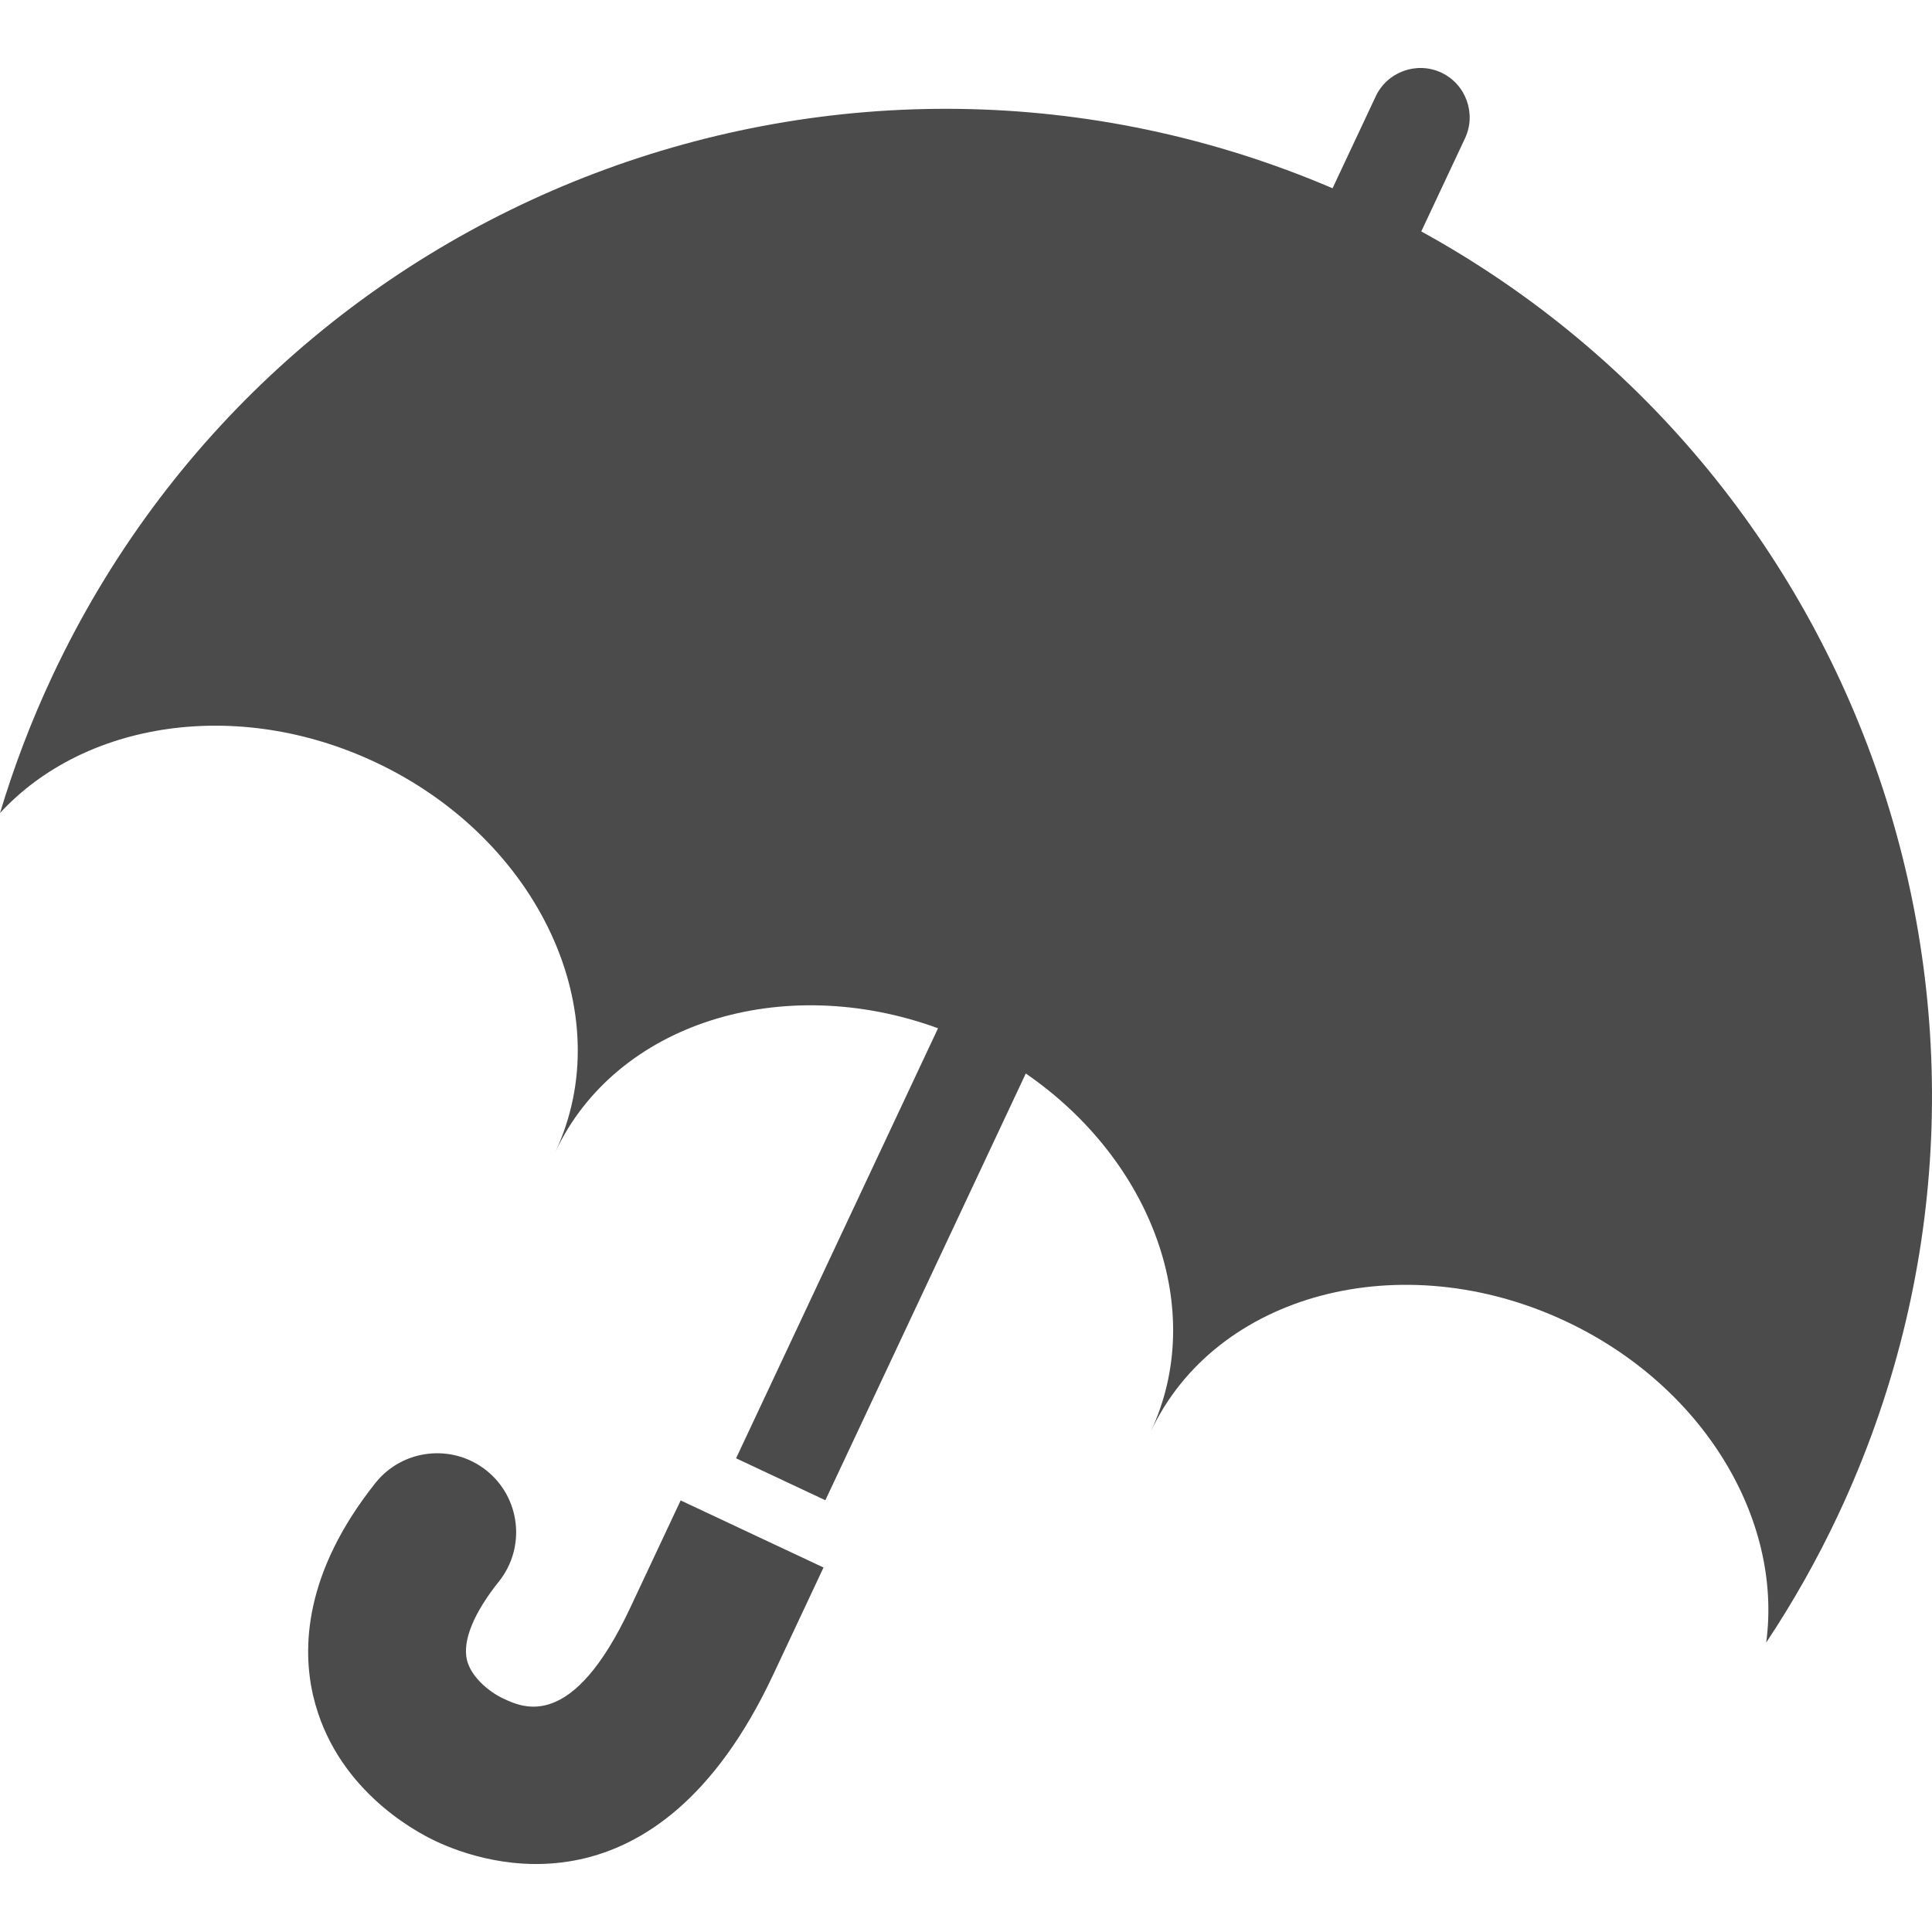
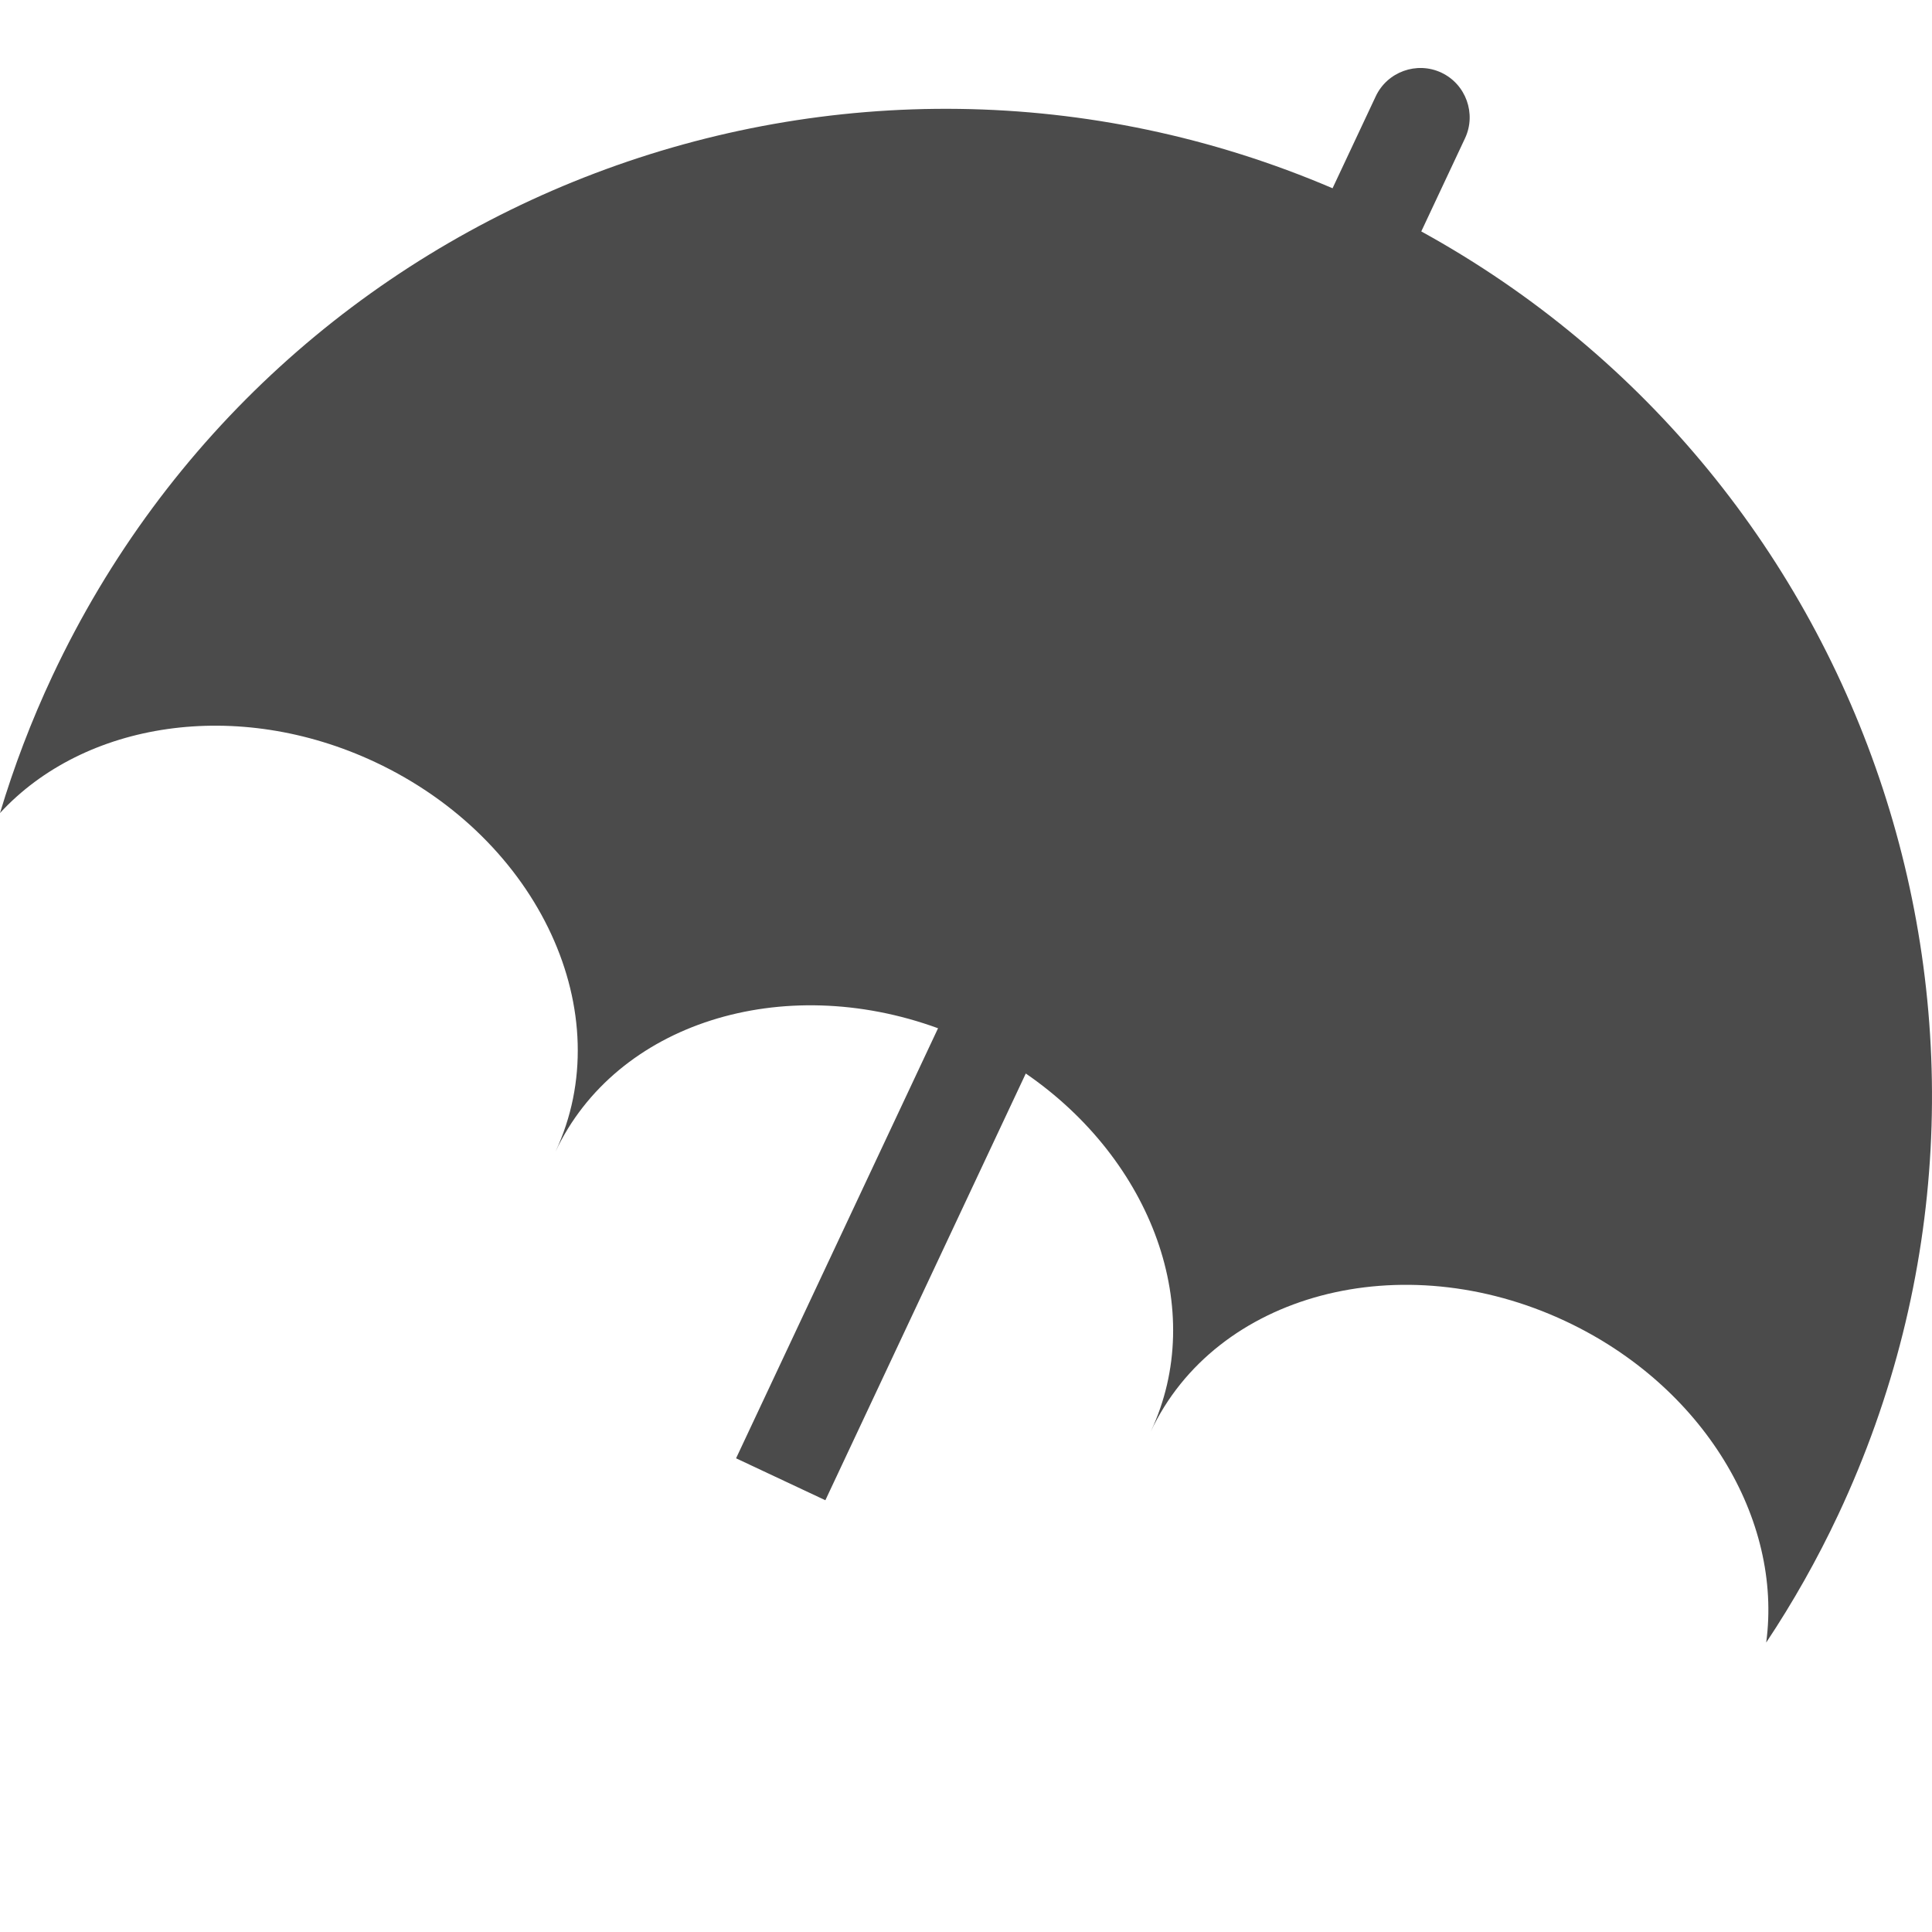
<svg xmlns="http://www.w3.org/2000/svg" version="1.1" id="_x32_" x="0px" y="0px" viewBox="0 0 512 512" style="width: 256px; height: 256px; opacity: 1;" xml:space="preserve">
  <style type="text/css">
	.st0{fill:#4B4B4B;}
</style>
  <g>
-     <path class="st0" d="M166.999,426.119c-15.315,32.608-28.188,26.563-33.676,23.985c-3.881-1.822-8.539-5.803-9.584-10.221   c-1.201-5.068,1.799-12.442,8.494-20.791c7.192-9.043,5.7-22.221-3.344-29.415c-9.041-7.191-22.219-5.697-29.411,3.344   c-18.922,23.809-19.414,43.796-16.487,56.378c5.698,24.28,26.348,35.655,32.55,38.565c13.203,6.203,58.624,21.295,89.32-44.063   l13.381-28.491l-37.862-17.782L166.999,426.119z" />
    <path class="st0" d="M376.652,61.331l11.596-24.692c3.057-6.508,0.232-14.332-6.275-17.389c-6.508-3.057-14.332-0.232-17.387,6.276   l-11.444,24.364C224.291-5.206,73.931,51.28,13.889,179.126C8.287,191.052,3.674,203.212,0,215.464   c22.28-24.196,62.866-30.664,99.451-13.483c43.54,20.448,64.909,66.704,47.727,103.287c16.059-34.192,60.165-47.829,101.412-32.77   l-53.524,113.967l23.664,11.114l53.112-113.09c33.446,22.998,48.245,62.687,33.124,94.884   c17.18-36.583,66.423-49.675,109.963-29.225c36.584,17.182,57.522,52.548,53.13,85.144c7.084-10.653,13.494-21.967,19.096-33.893   C546.117,275.858,496.513,127.23,376.652,61.331z" />
  </g>
</svg>